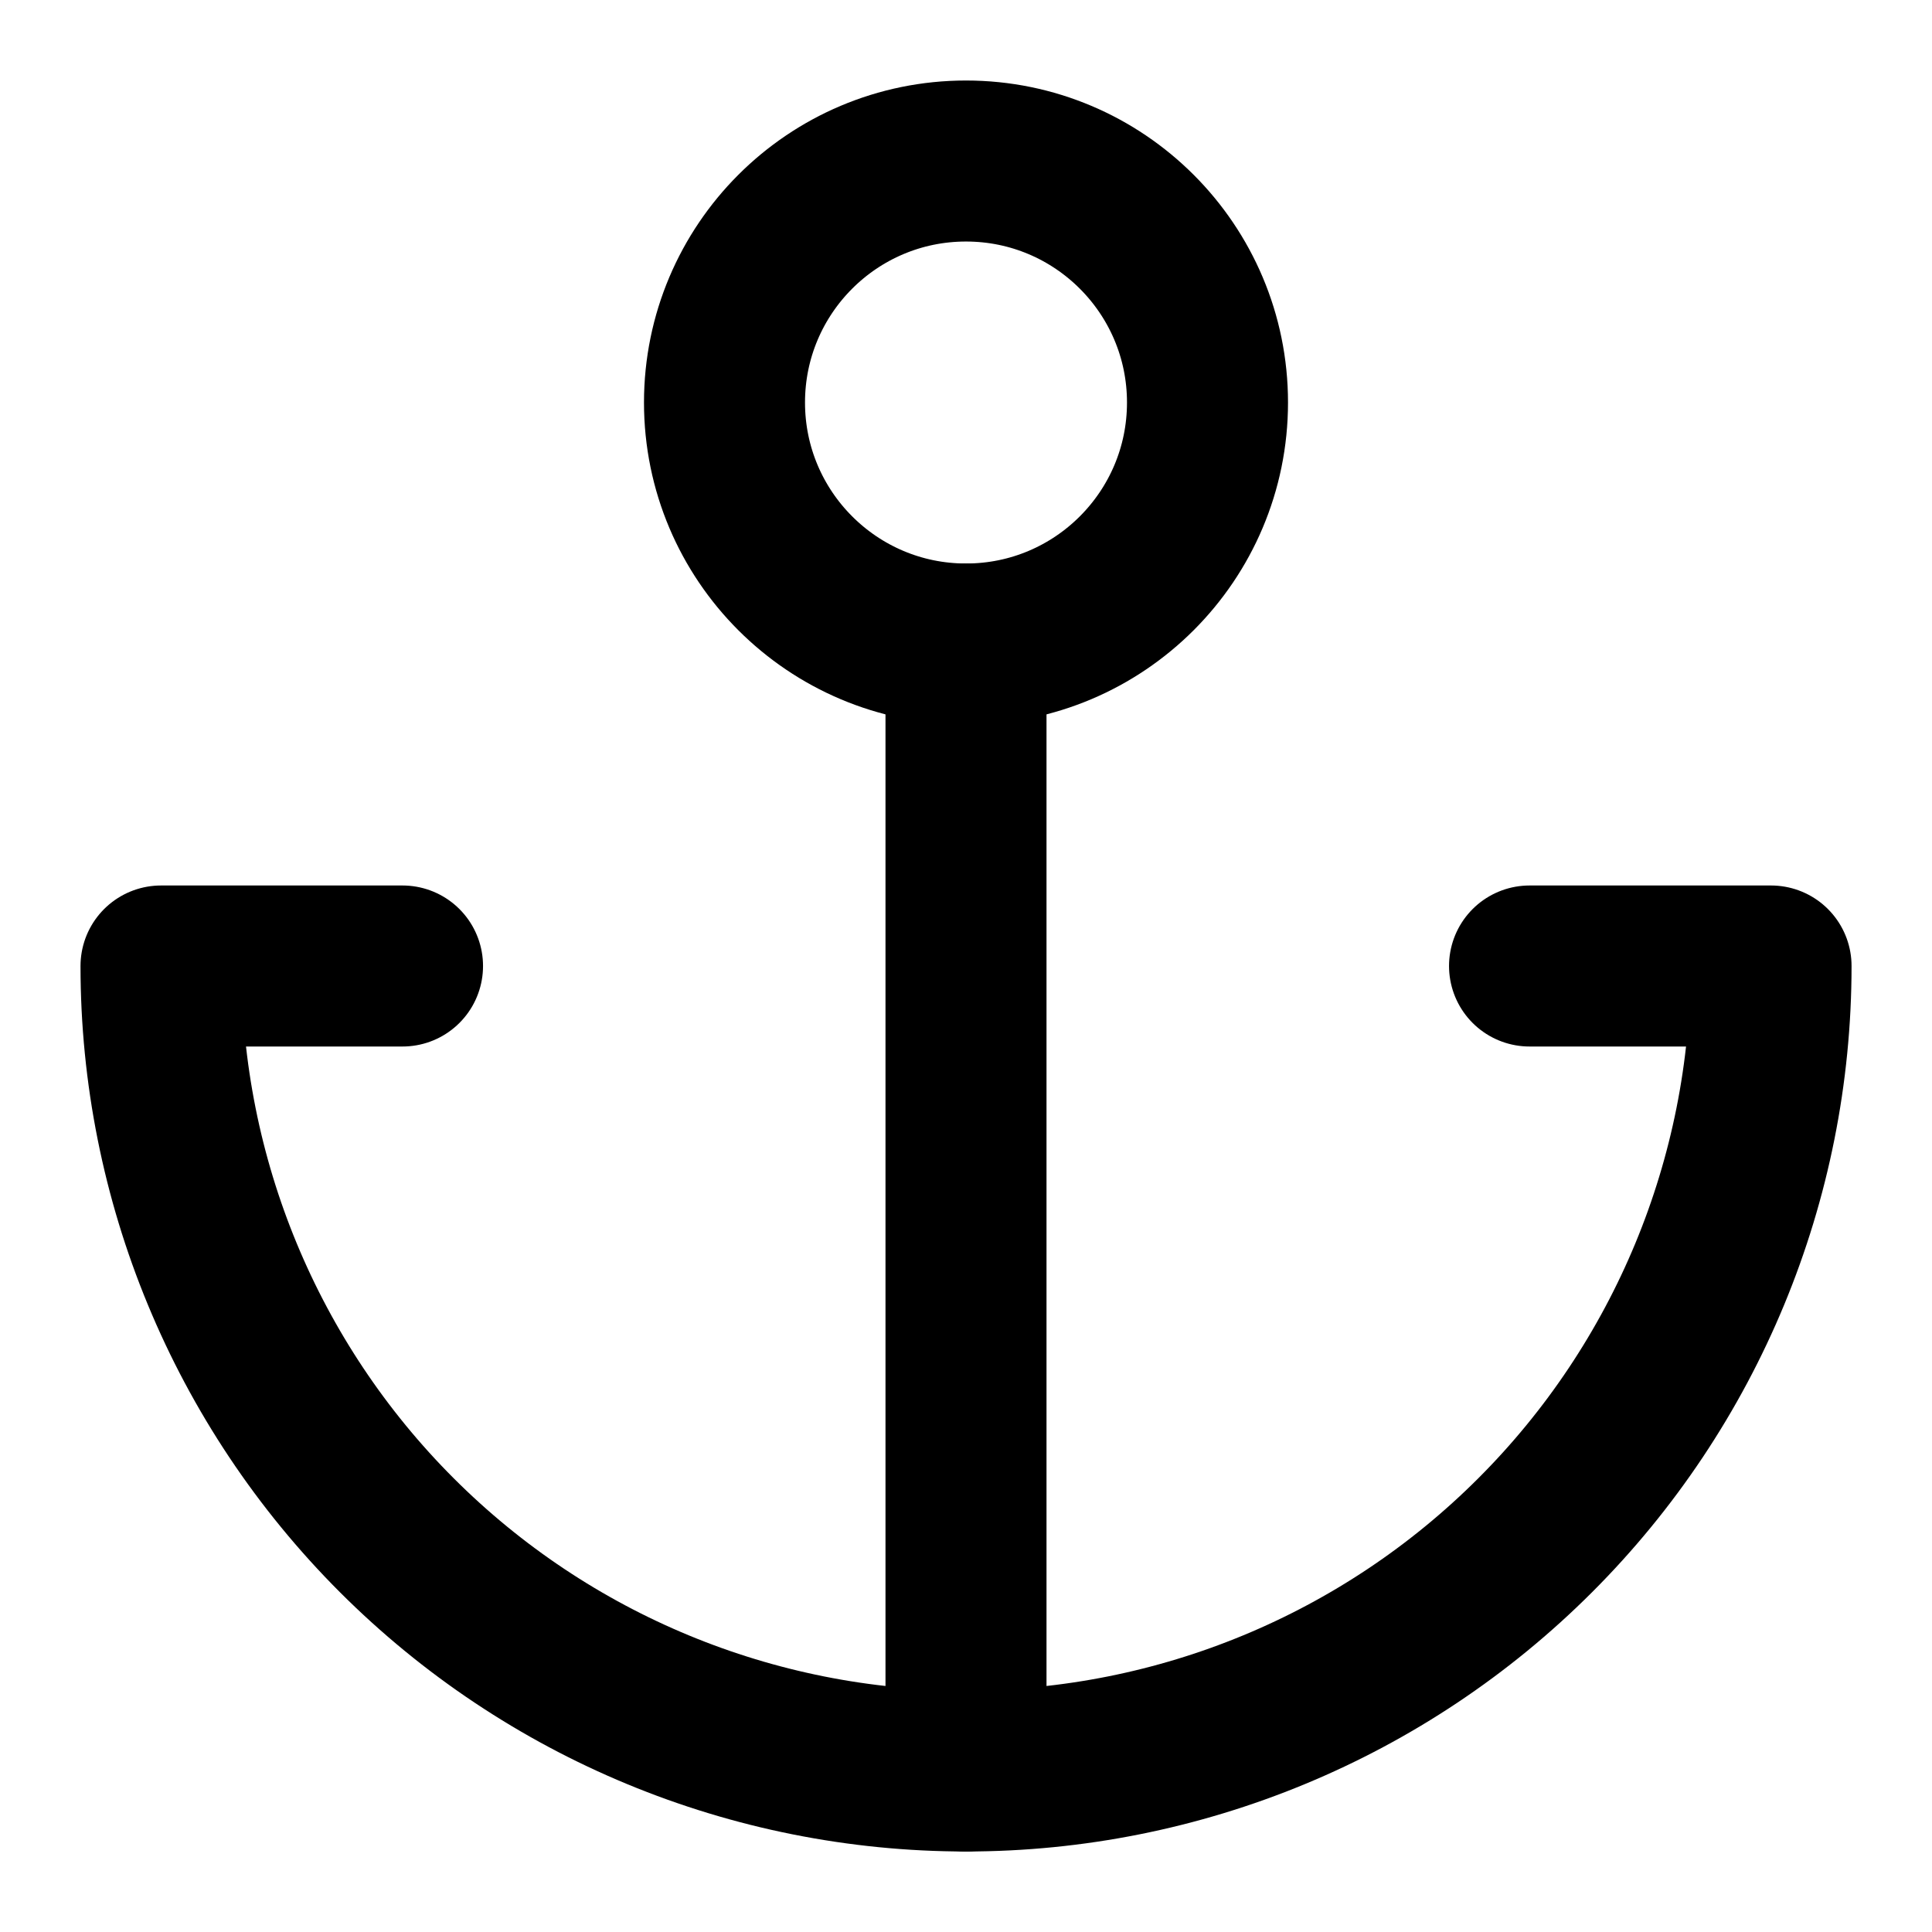
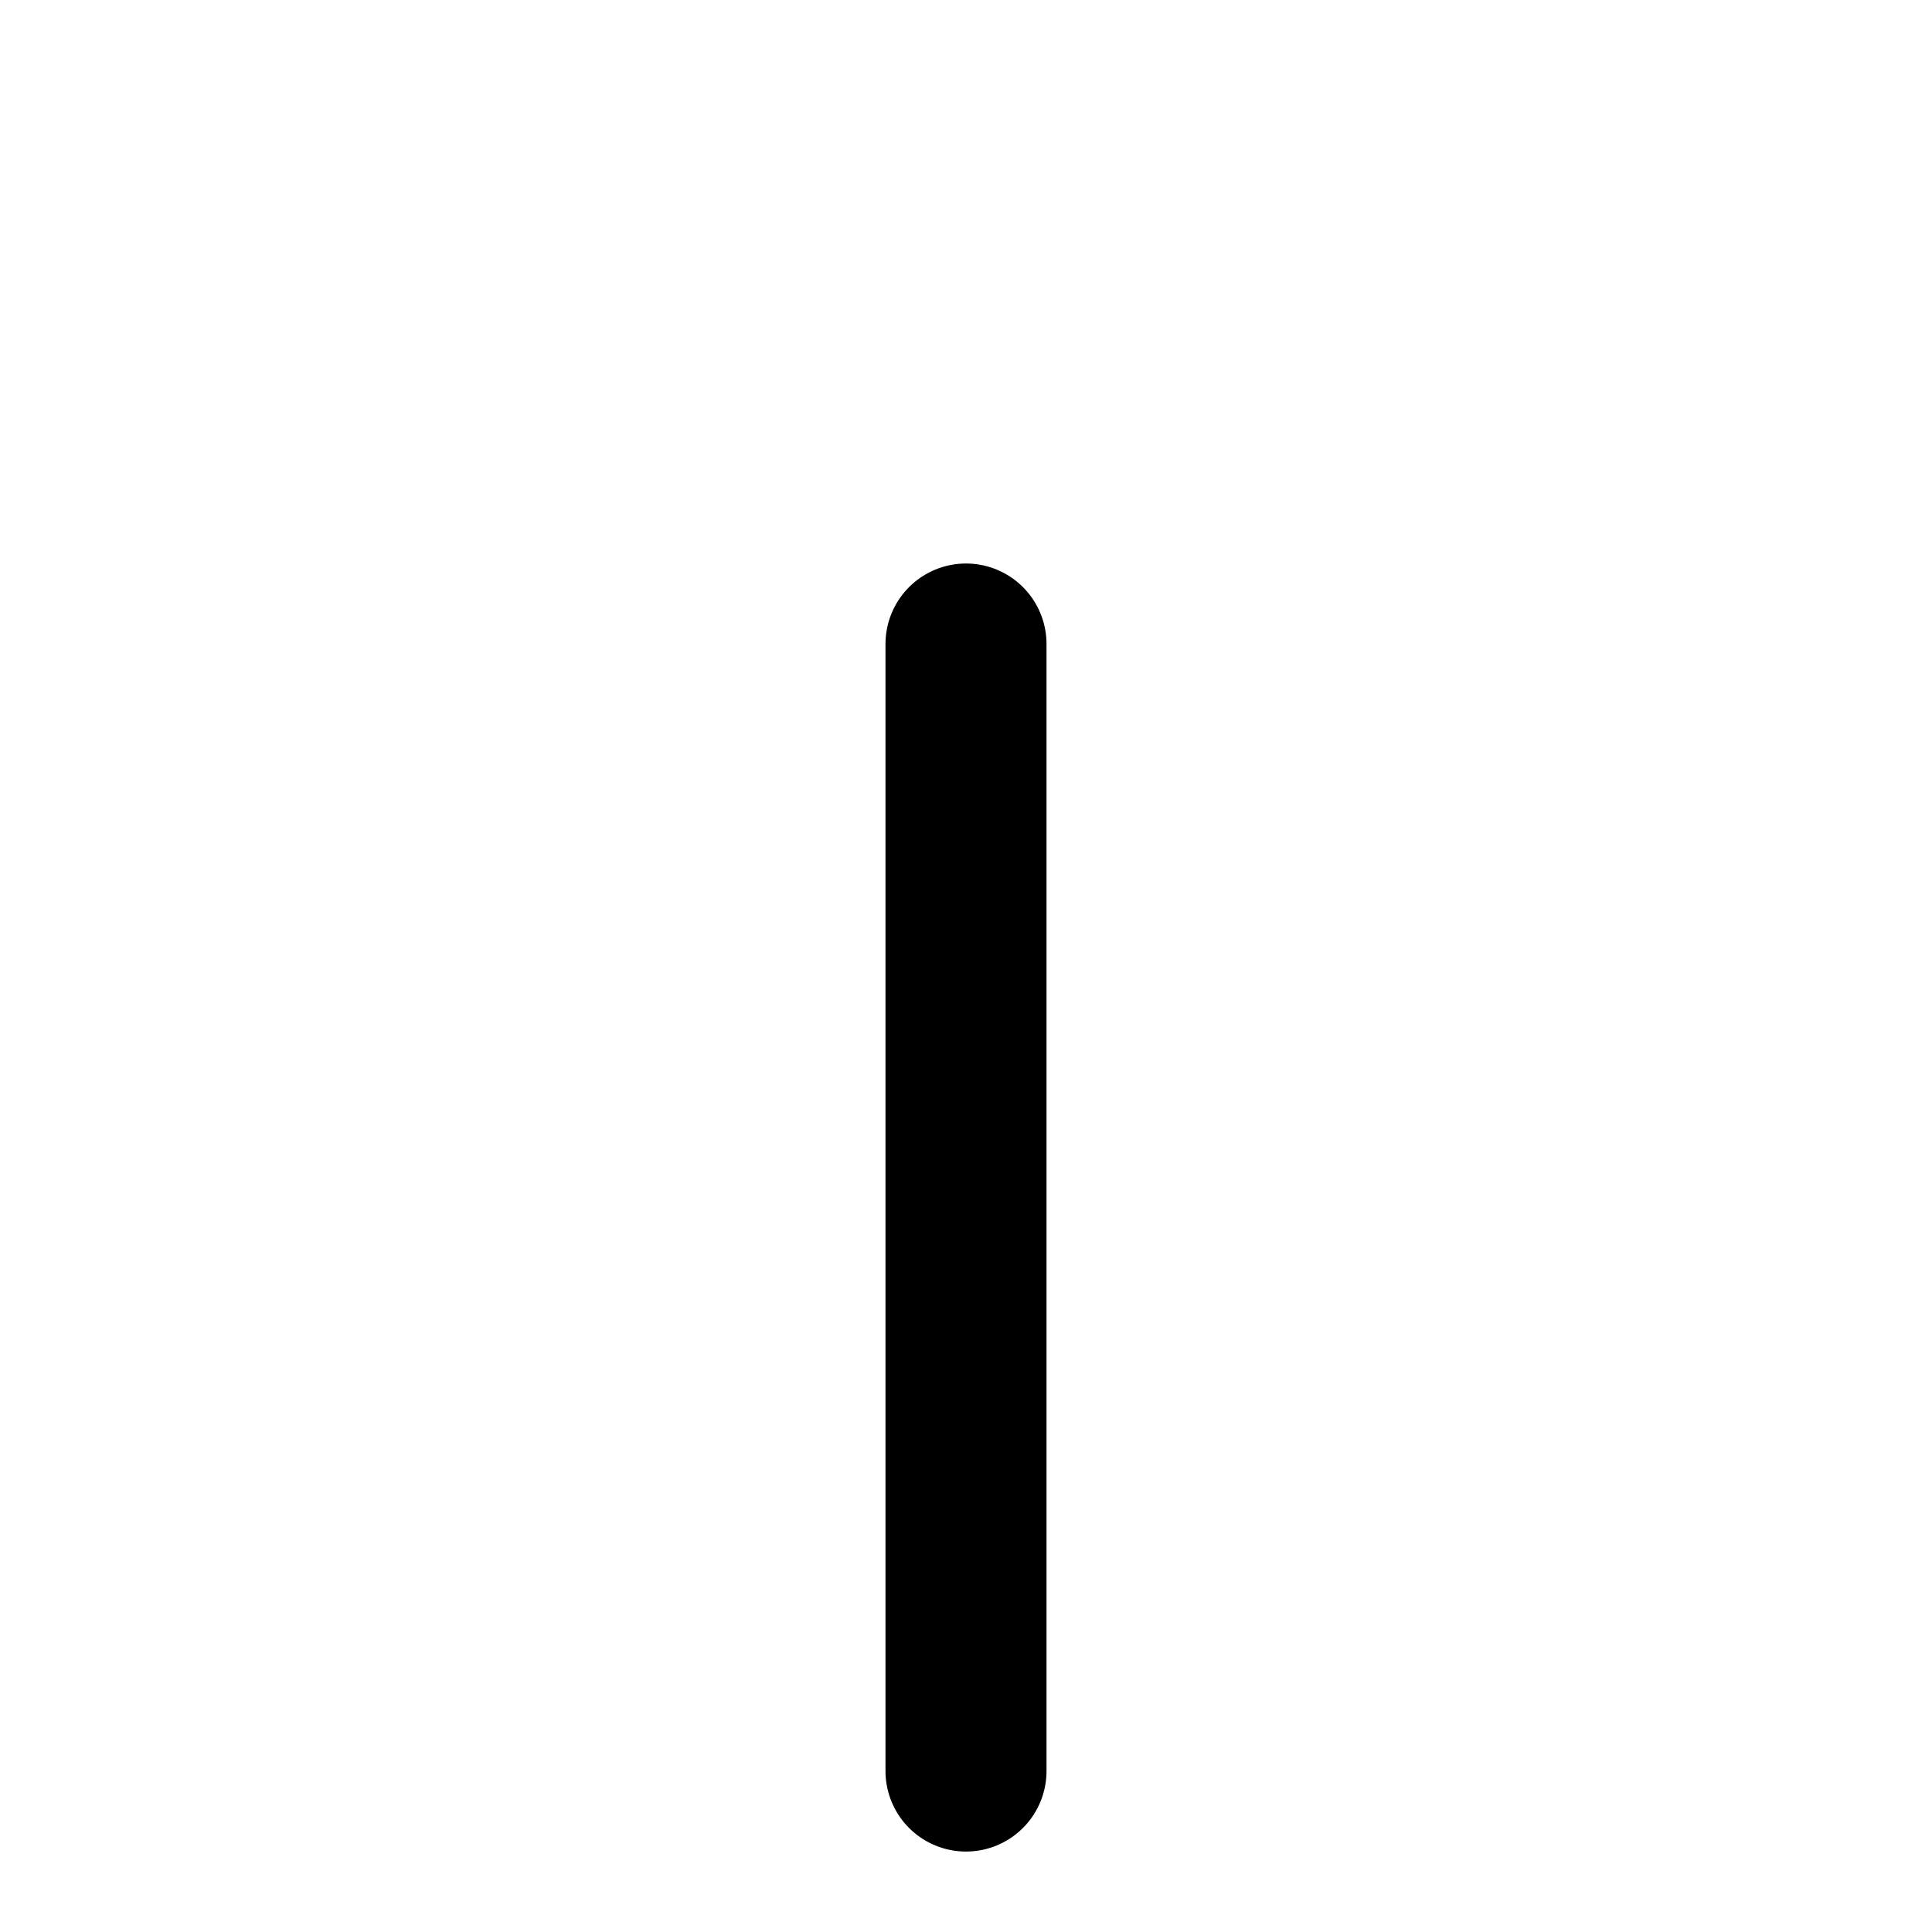
<svg xmlns="http://www.w3.org/2000/svg" width="32" height="32" viewBox="0 0 32 32" fill="none">
  <path d="M16 29.334V10.667" stroke="black" stroke-width="2.667" stroke-linecap="round" stroke-linejoin="round" />
-   <path d="M6.667 16H2.667C2.667 19.536 4.072 22.928 6.572 25.428C9.073 27.929 12.464 29.333 16 29.333C19.537 29.333 22.928 27.929 25.428 25.428C27.929 22.928 29.334 19.536 29.334 16H25.334" stroke="black" stroke-width="2.667" stroke-linecap="round" stroke-linejoin="round" />
-   <path d="M16 10.667C18.209 10.667 20 8.876 20 6.667C20 4.458 18.209 2.667 16 2.667C13.791 2.667 12 4.458 12 6.667C12 8.876 13.791 10.667 16 10.667Z" stroke="black" stroke-width="2.667" stroke-linecap="round" stroke-linejoin="round" />
</svg>